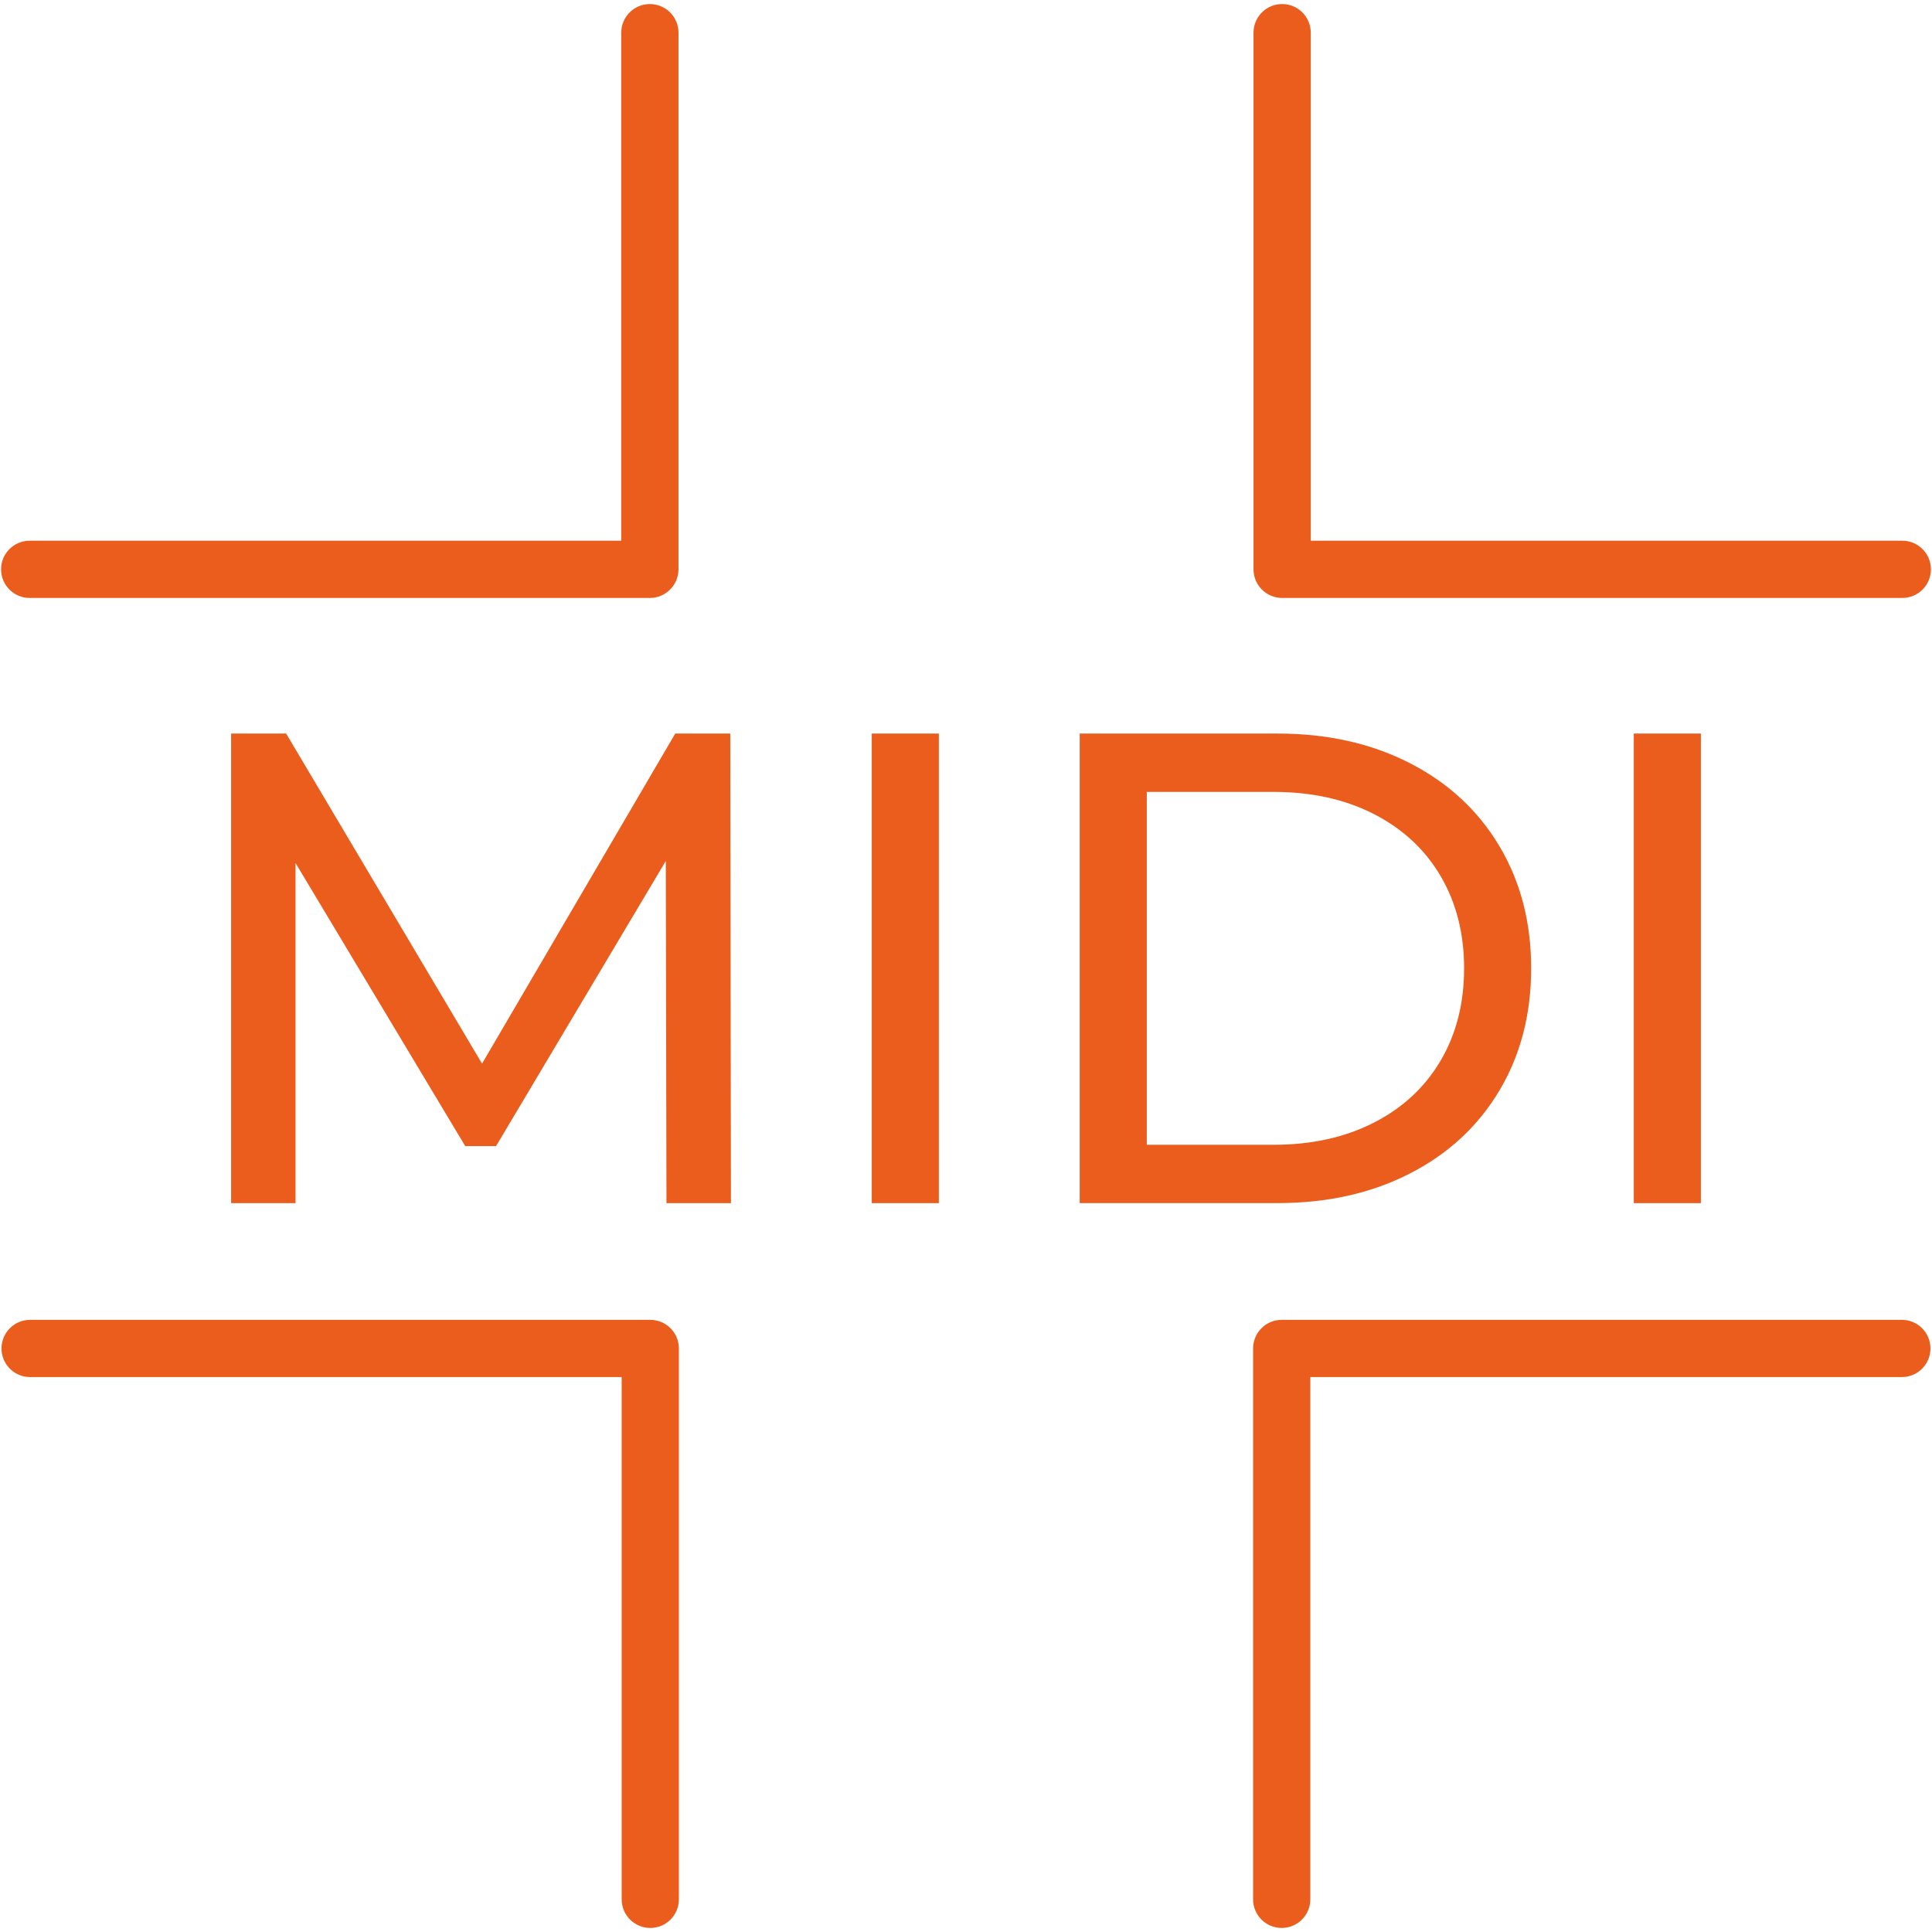
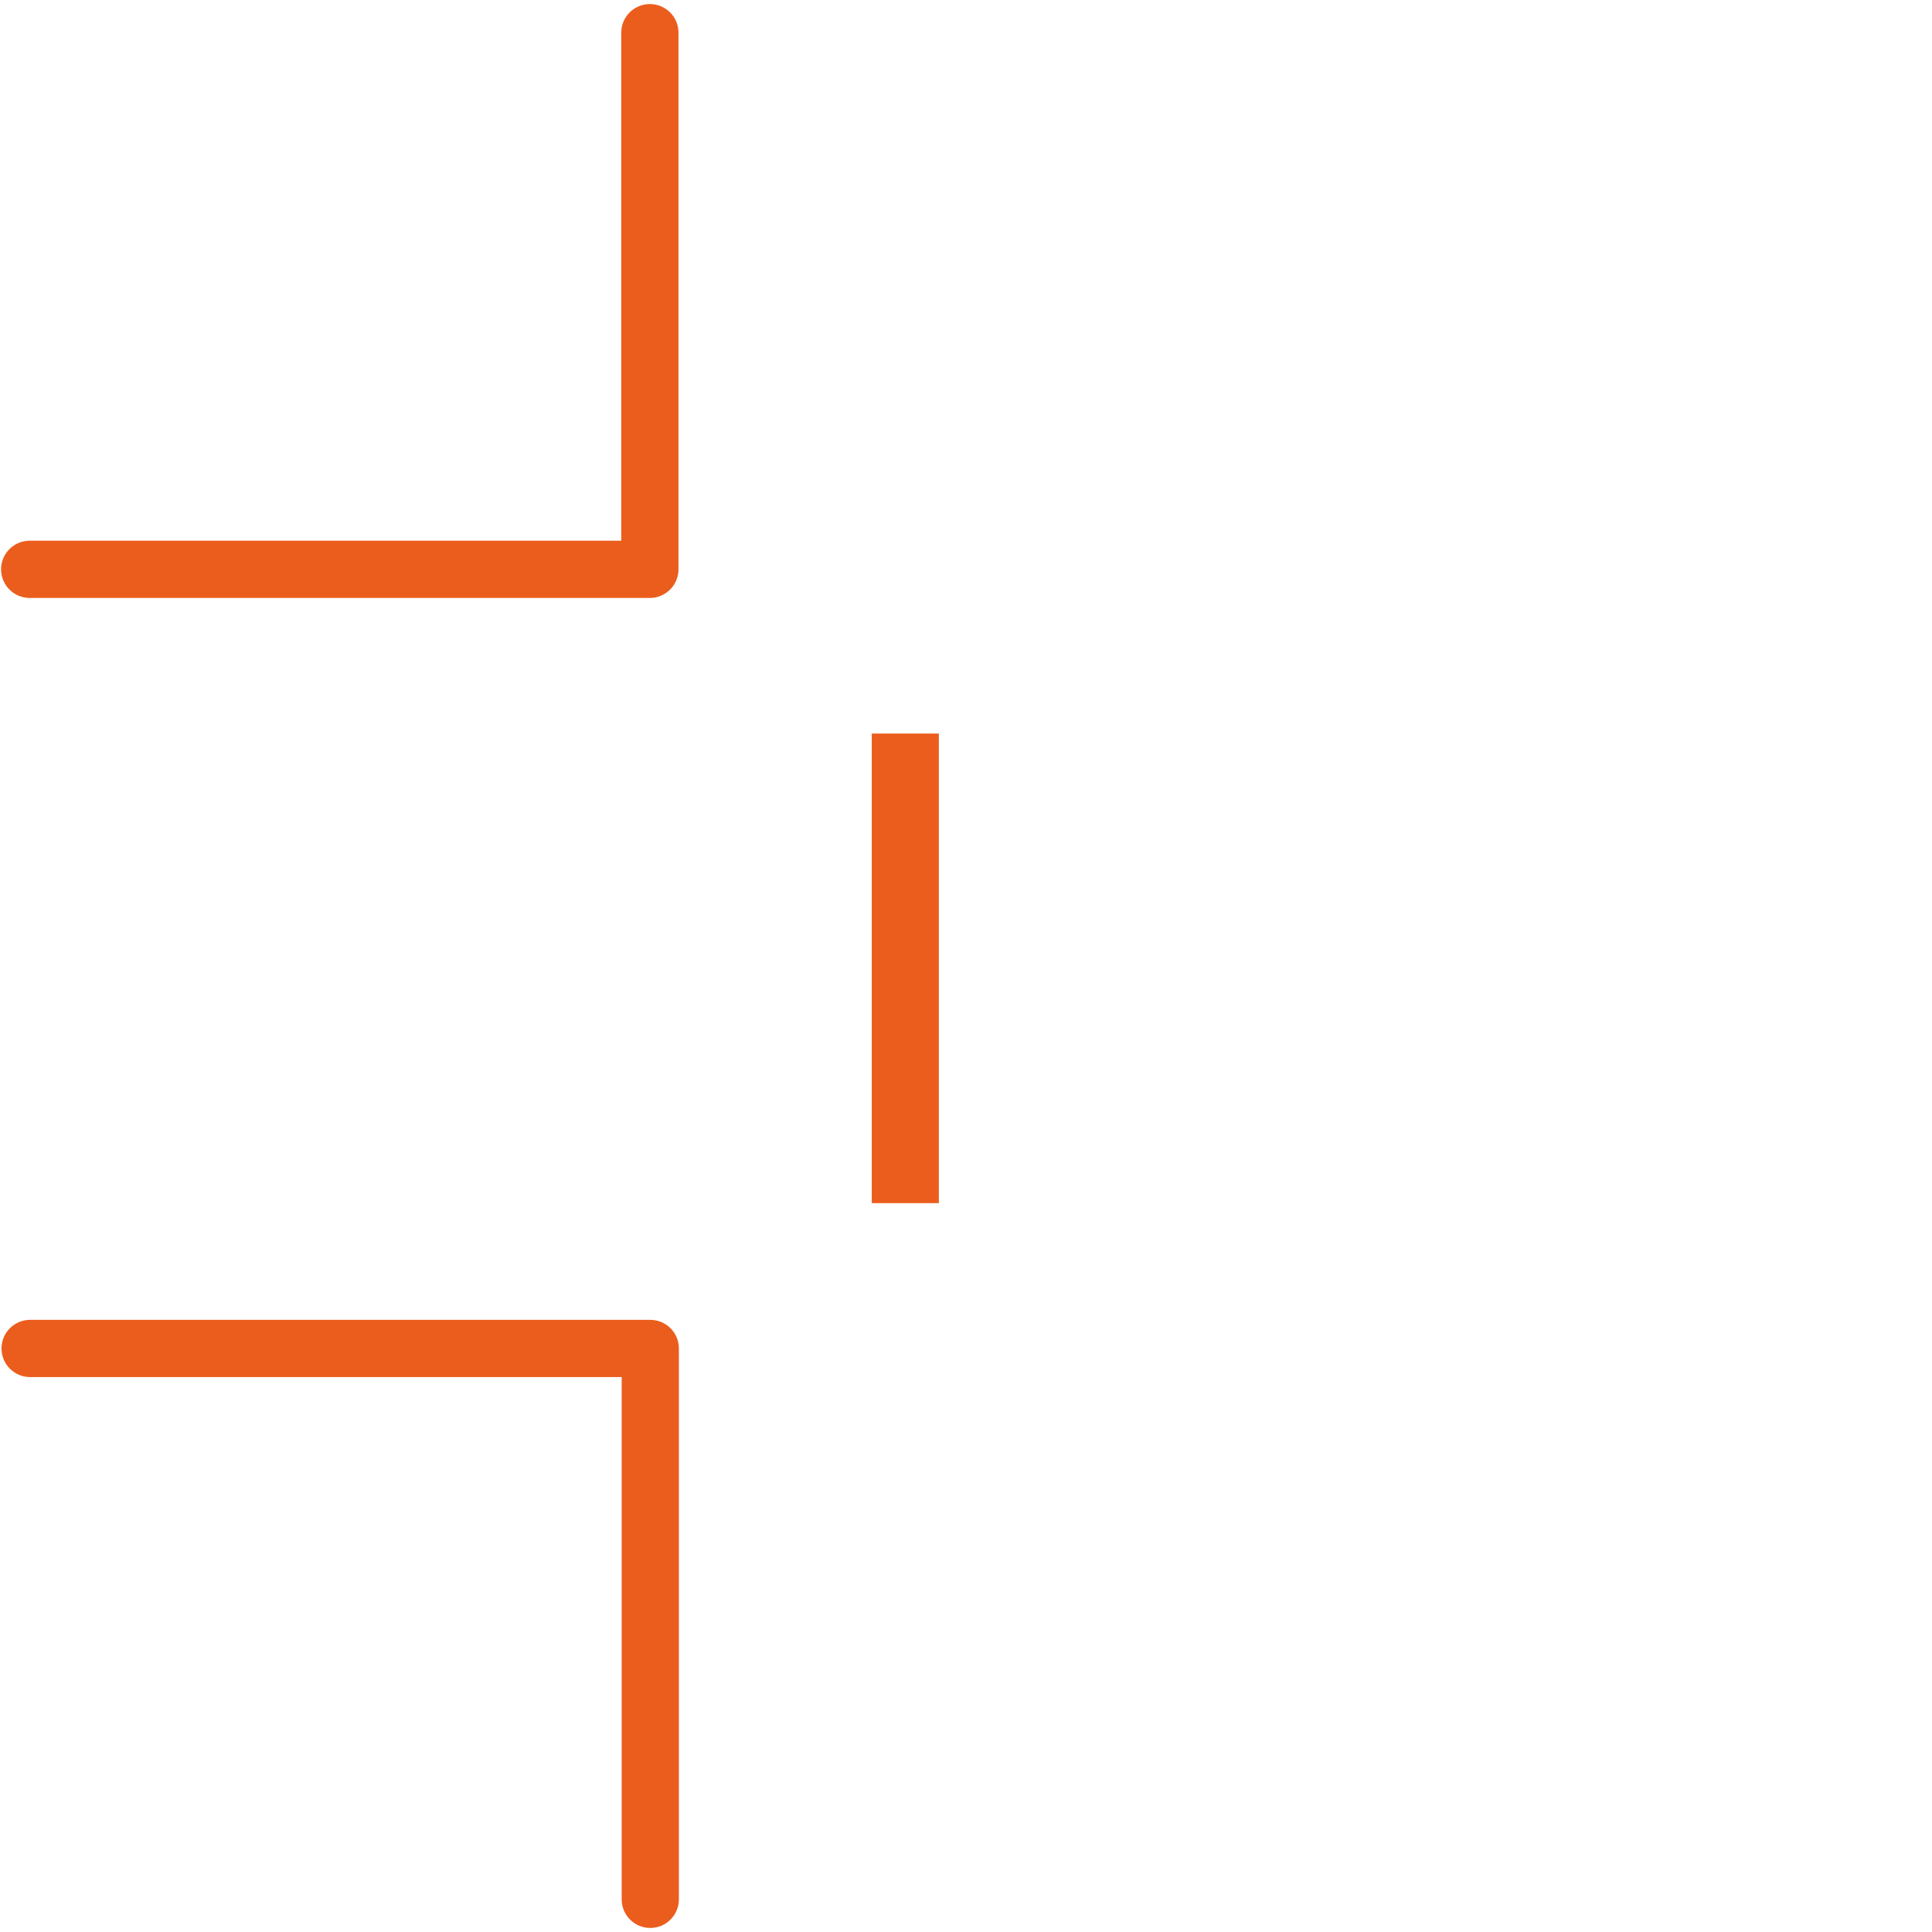
<svg xmlns="http://www.w3.org/2000/svg" version="1.1" id="Слой_1" x="0px" y="0px" viewBox="0 0 54 54" style="enable-background:new 0 0 54 54;" xml:space="preserve">
  <style type="text/css">
	.st0{fill:#EB5D1D;}
</style>
  <g>
    <path class="st0" d="M18.164,16.713H0.83c-0.442,0-0.8-0.358-0.8-0.8s0.358-0.8,0.8-0.8h16.534v-14.2c0-0.442,0.358-0.8,0.8-0.8   s0.8,0.358,0.8,0.8v15C18.963,16.355,18.605,16.713,18.164,16.713z" />
-     <path class="st0" d="M53.17,16.713H35.836c-0.441,0-0.8-0.358-0.8-0.8v-15c0-0.442,0.358-0.8,0.8-0.8s0.8,0.358,0.8,0.8v14.2H53.17   c0.441,0,0.8,0.358,0.8,0.8S53.611,16.713,53.17,16.713z" />
  </g>
  <g>
-     <path class="st0" d="M35.824,53.887c-0.441,0-0.8-0.358-0.8-0.8V37.69c0-0.441,0.358-0.8,0.8-0.8h17.333c0.441,0,0.8,0.358,0.8,0.8   s-0.358,0.8-0.8,0.8H36.624v14.597C36.624,53.528,36.266,53.887,35.824,53.887z" />
    <path class="st0" d="M18.176,53.887c-0.442,0-0.8-0.358-0.8-0.8V38.49H0.842c-0.442,0-0.8-0.358-0.8-0.8s0.358-0.8,0.8-0.8h17.333   c0.442,0,0.8,0.358,0.8,0.8v15.396C18.976,53.528,18.618,53.887,18.176,53.887z" />
  </g>
  <g>
-     <path class="st0" d="M18.628,33.628l-0.019-9.563l-4.744,7.969h-0.862L8.26,24.122v9.506h-1.8V20.503h1.538l5.475,9.226l5.4-9.226   h1.538l0.019,13.125H18.628z" />
    <path class="st0" d="M24.366,20.503h1.875v13.125h-1.875V20.503z" />
-     <path class="st0" d="M30.178,20.503h5.531c1.388,0,2.618,0.275,3.693,0.825c1.075,0.55,1.909,1.322,2.503,2.316   c0.594,0.994,0.891,2.134,0.891,3.421c0,1.288-0.297,2.429-0.891,3.422c-0.594,0.994-1.428,1.766-2.503,2.315   c-1.075,0.551-2.306,0.825-3.693,0.825h-5.531V20.503z M35.597,31.997c1.063,0,1.997-0.207,2.803-0.619   c0.807-0.412,1.428-0.99,1.866-1.734c0.437-0.743,0.656-1.604,0.656-2.579c0-0.975-0.22-1.834-0.656-2.578   c-0.438-0.743-1.06-1.322-1.866-1.734c-0.806-0.413-1.74-0.619-2.803-0.619h-3.544v9.863H35.597z" />
-     <path class="st0" d="M45.665,20.503h1.875v13.125h-1.875V20.503z" />
  </g>
</svg>